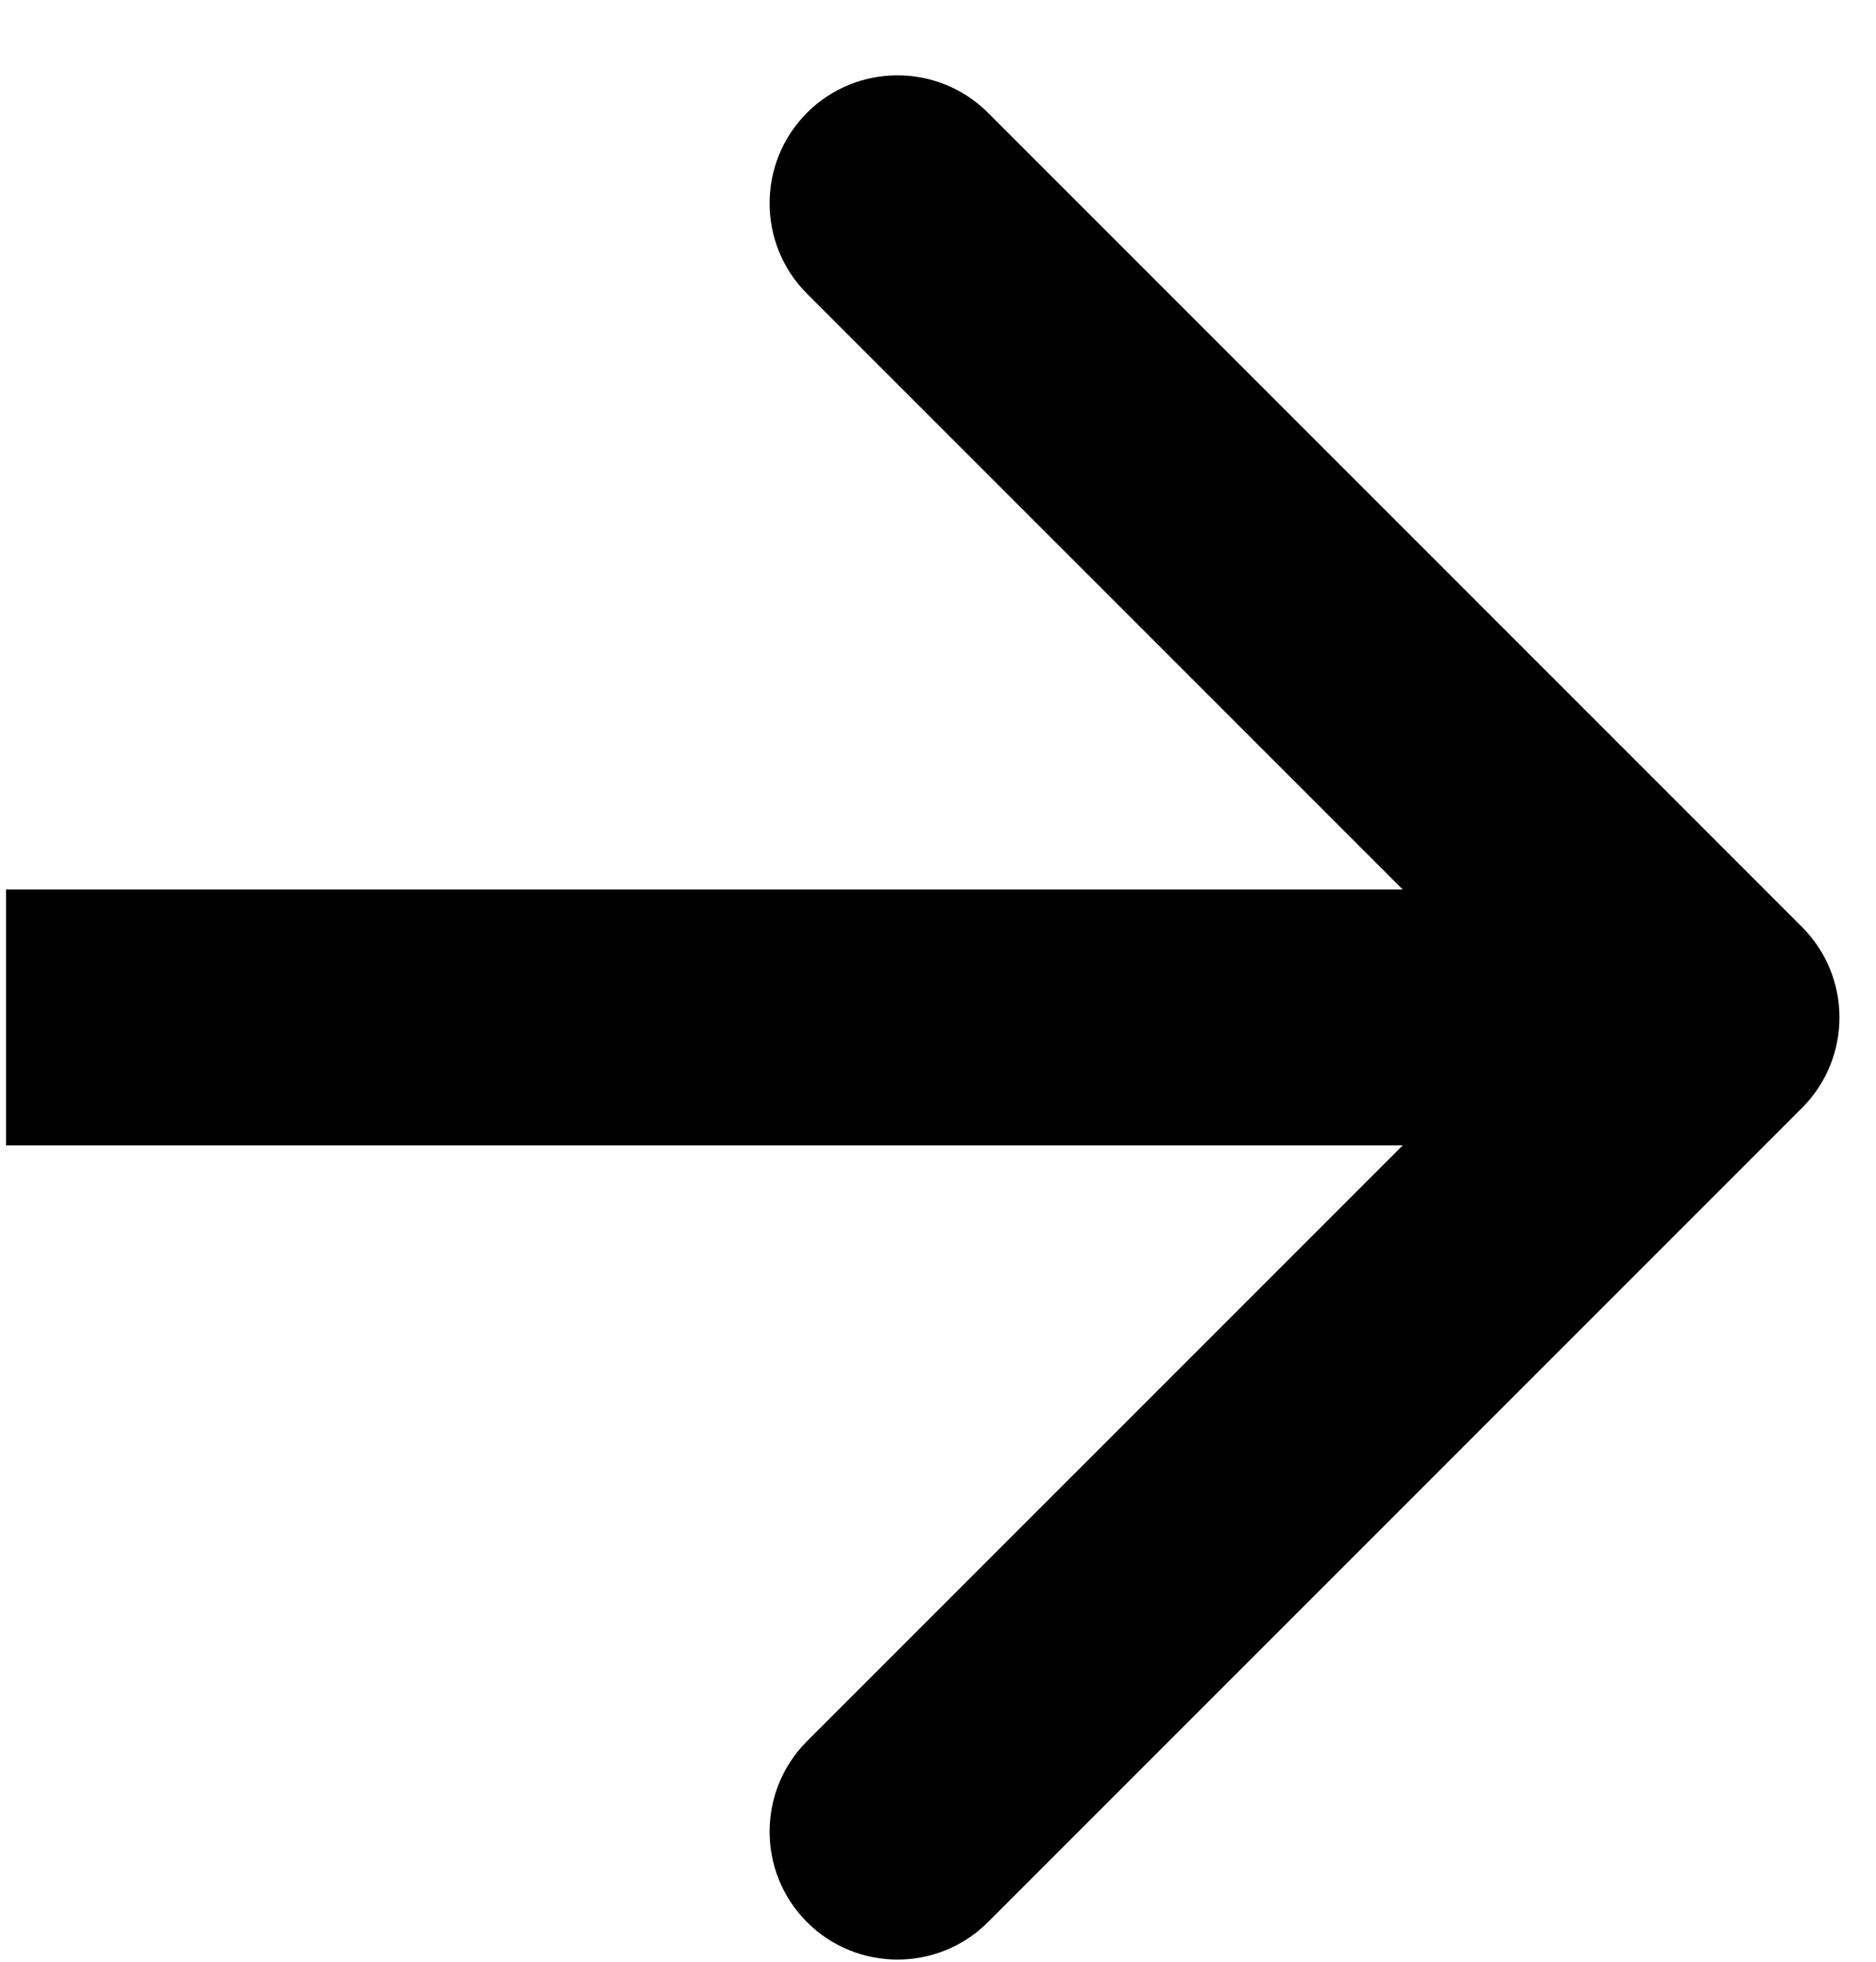
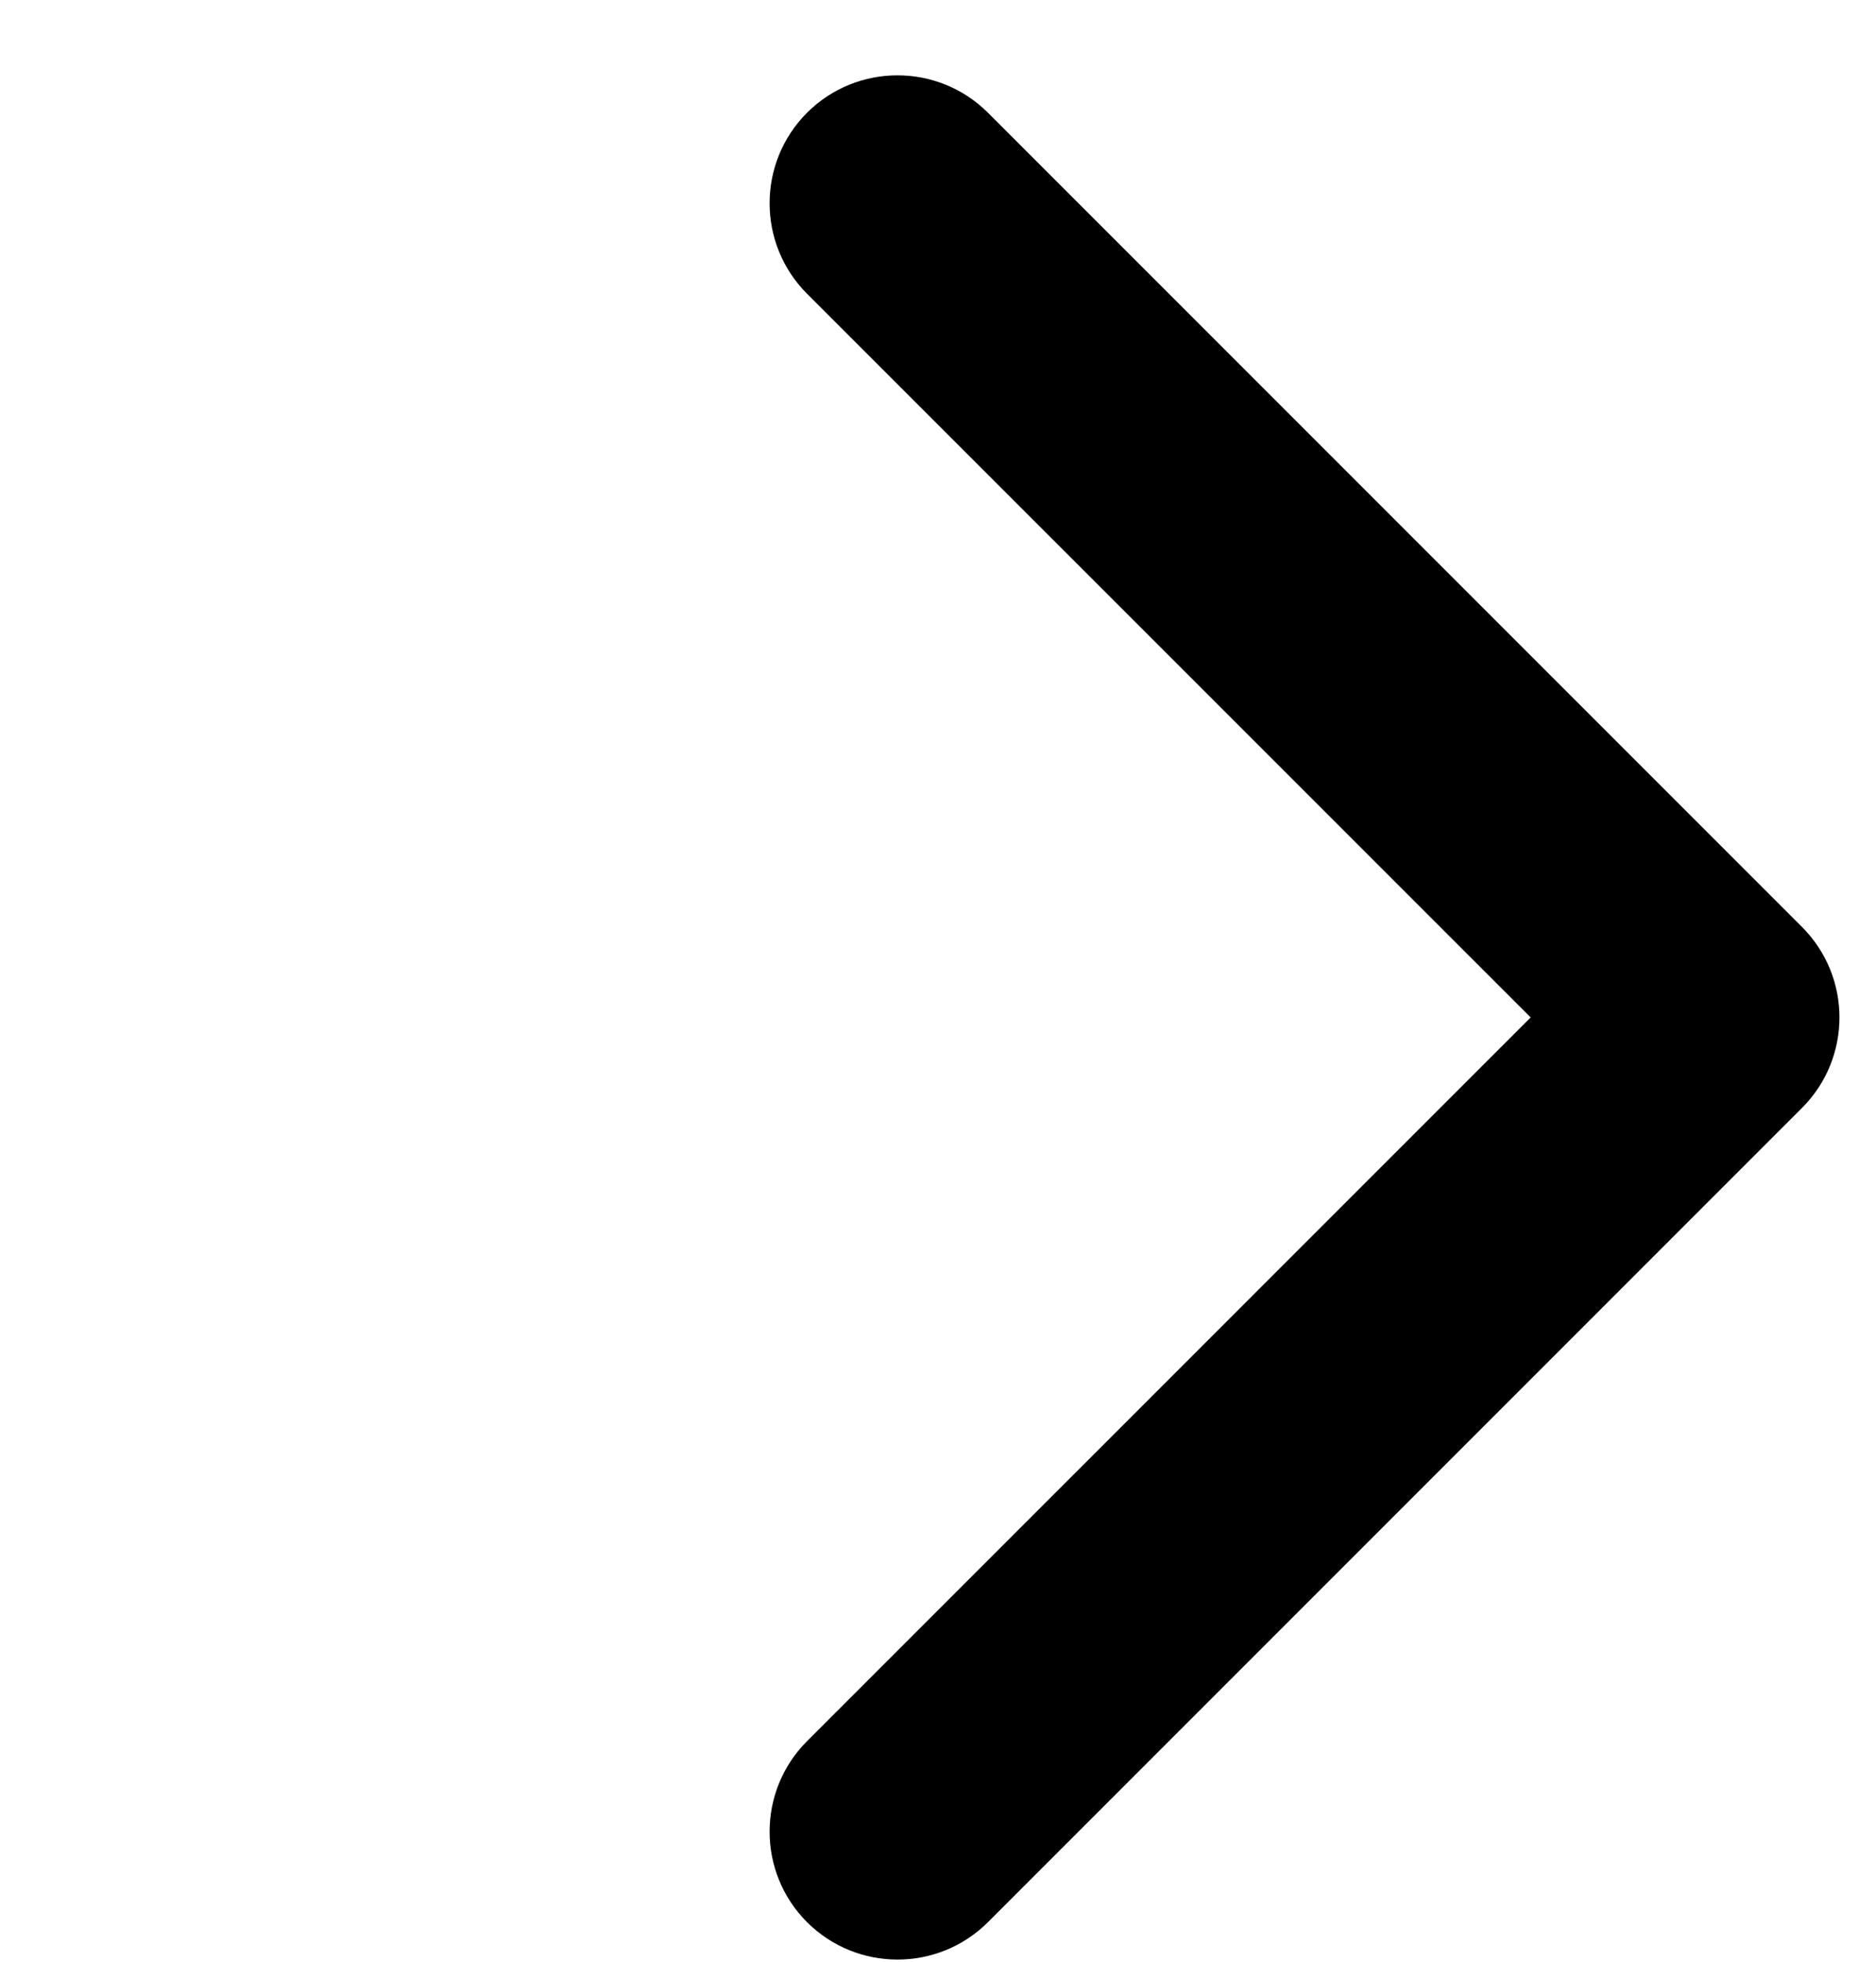
<svg xmlns="http://www.w3.org/2000/svg" width="22" height="23" viewBox="0 0 22 23" fill="none">
-   <path d="M21.132 12.99C21.718 12.404 21.718 11.454 21.132 10.868L11.586 1.322C11 0.737 10.05 0.737 9.464 1.322C8.879 1.908 8.879 2.858 9.464 3.444L17.95 11.929L9.464 20.414C8.879 21 8.879 21.95 9.464 22.536C10.05 23.121 11 23.121 11.586 22.536L21.132 12.99ZM0.071 13.429L20.071 13.429V10.429L0.071 10.429L0.071 13.429Z" fill="black" />
+   <path d="M21.132 12.99C21.718 12.404 21.718 11.454 21.132 10.868L11.586 1.322C11 0.737 10.05 0.737 9.464 1.322C8.879 1.908 8.879 2.858 9.464 3.444L17.95 11.929L9.464 20.414C8.879 21 8.879 21.95 9.464 22.536C10.05 23.121 11 23.121 11.586 22.536L21.132 12.99ZM0.071 13.429V10.429L0.071 10.429L0.071 13.429Z" fill="black" />
</svg>